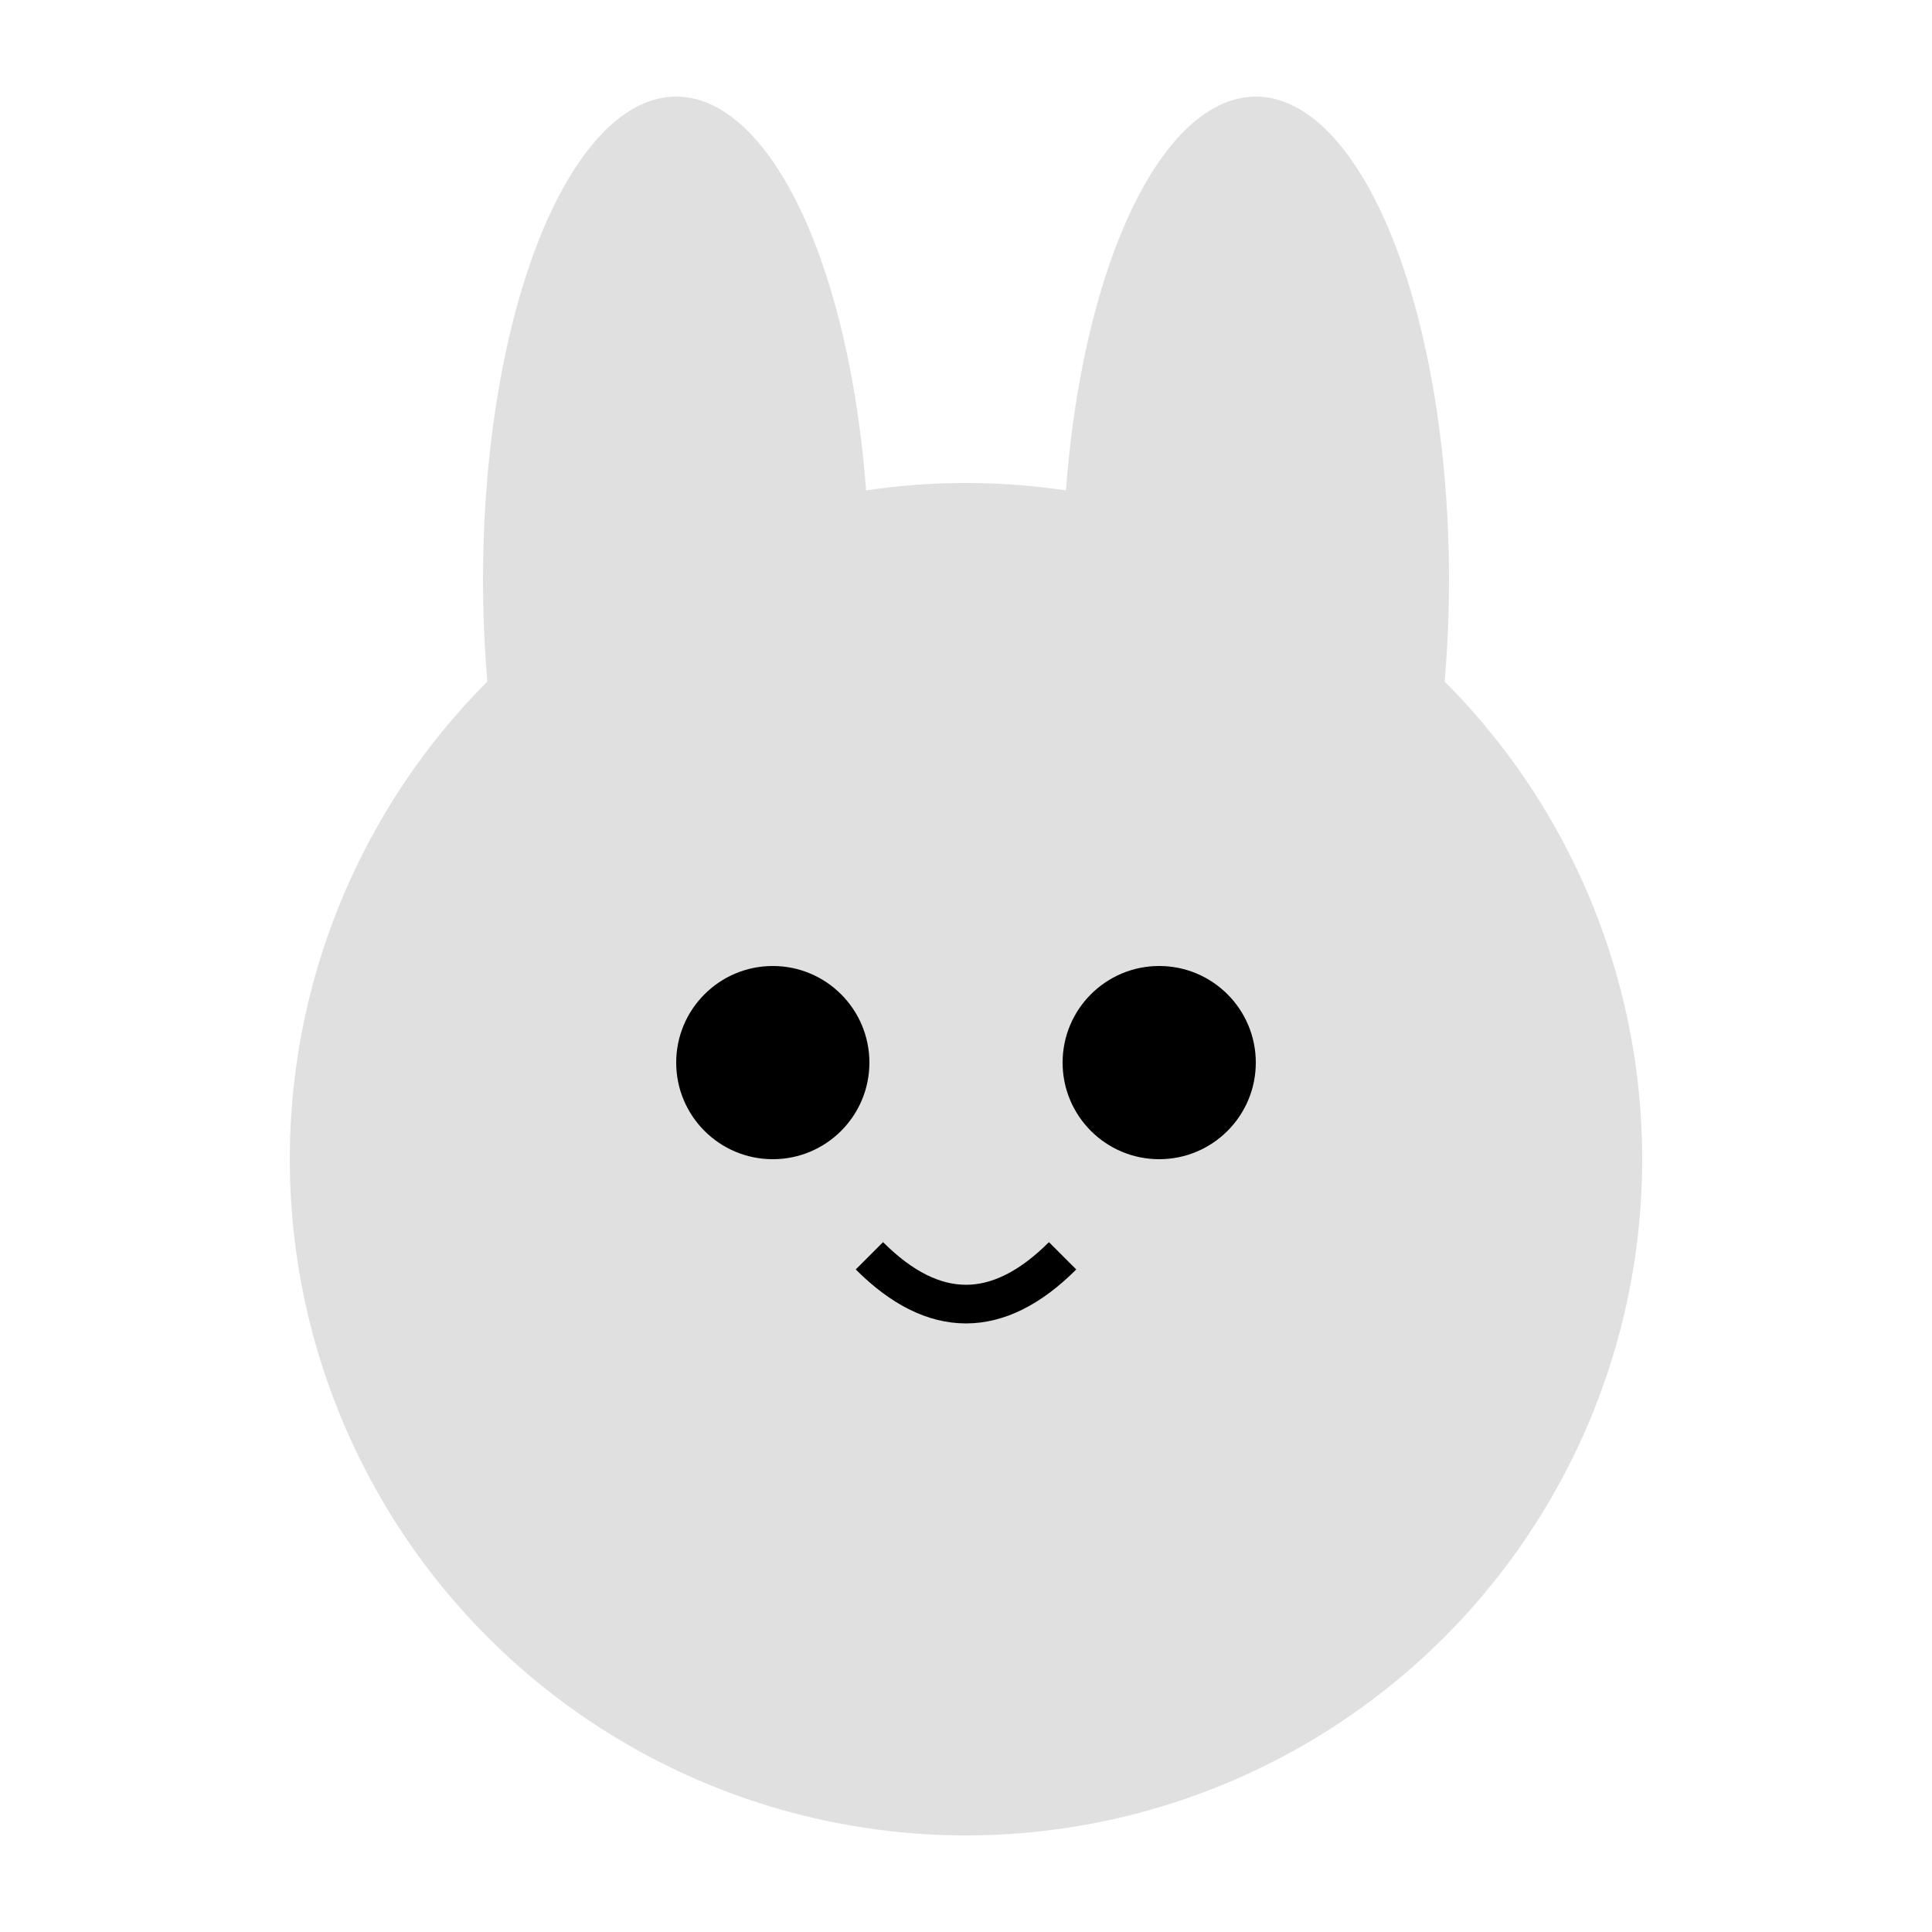
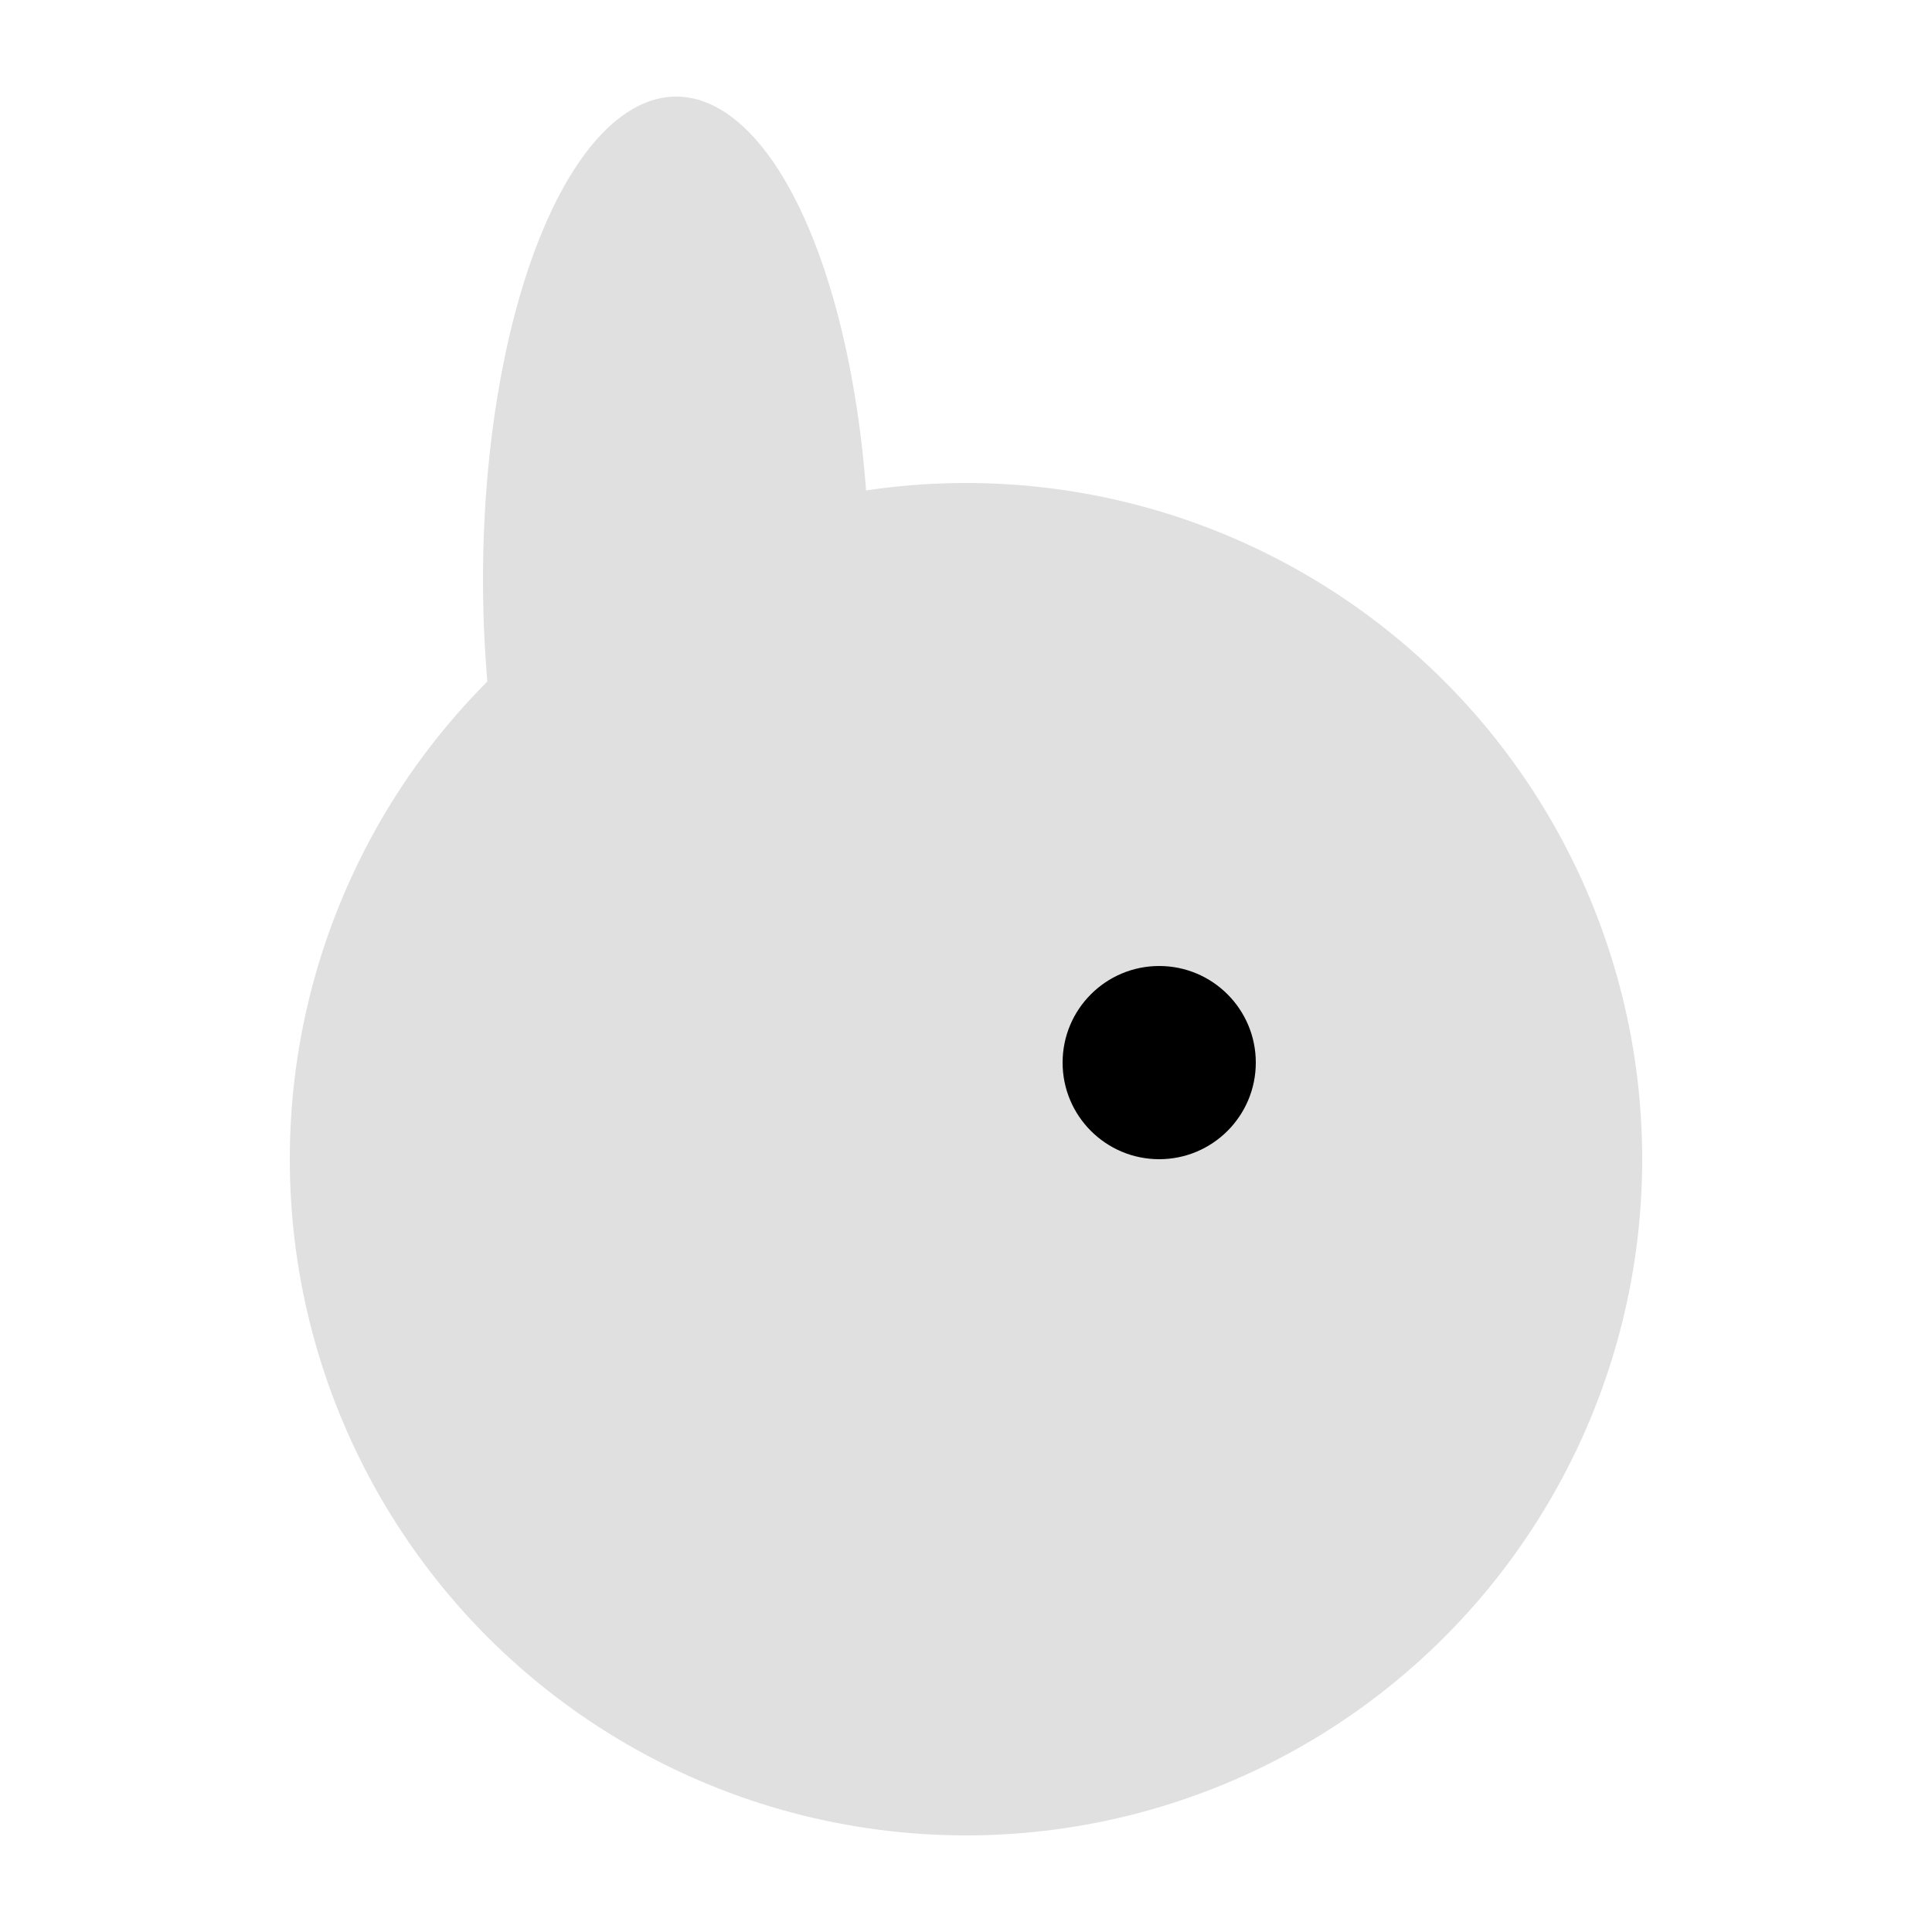
<svg xmlns="http://www.w3.org/2000/svg" viewBox="0 0 100 100">
  <circle cx="50" cy="60" r="35" fill="#e0e0e0" />
  <ellipse cx="35" cy="30" rx="10" ry="25" fill="#e0e0e0" />
-   <ellipse cx="65" cy="30" rx="10" ry="25" fill="#e0e0e0" />
-   <circle cx="40" cy="55" r="5" fill="black" />
  <circle cx="60" cy="55" r="5" fill="black" />
-   <path d="M45 65 Q50 70 55 65" stroke="black" stroke-width="2" fill="none" />
</svg>